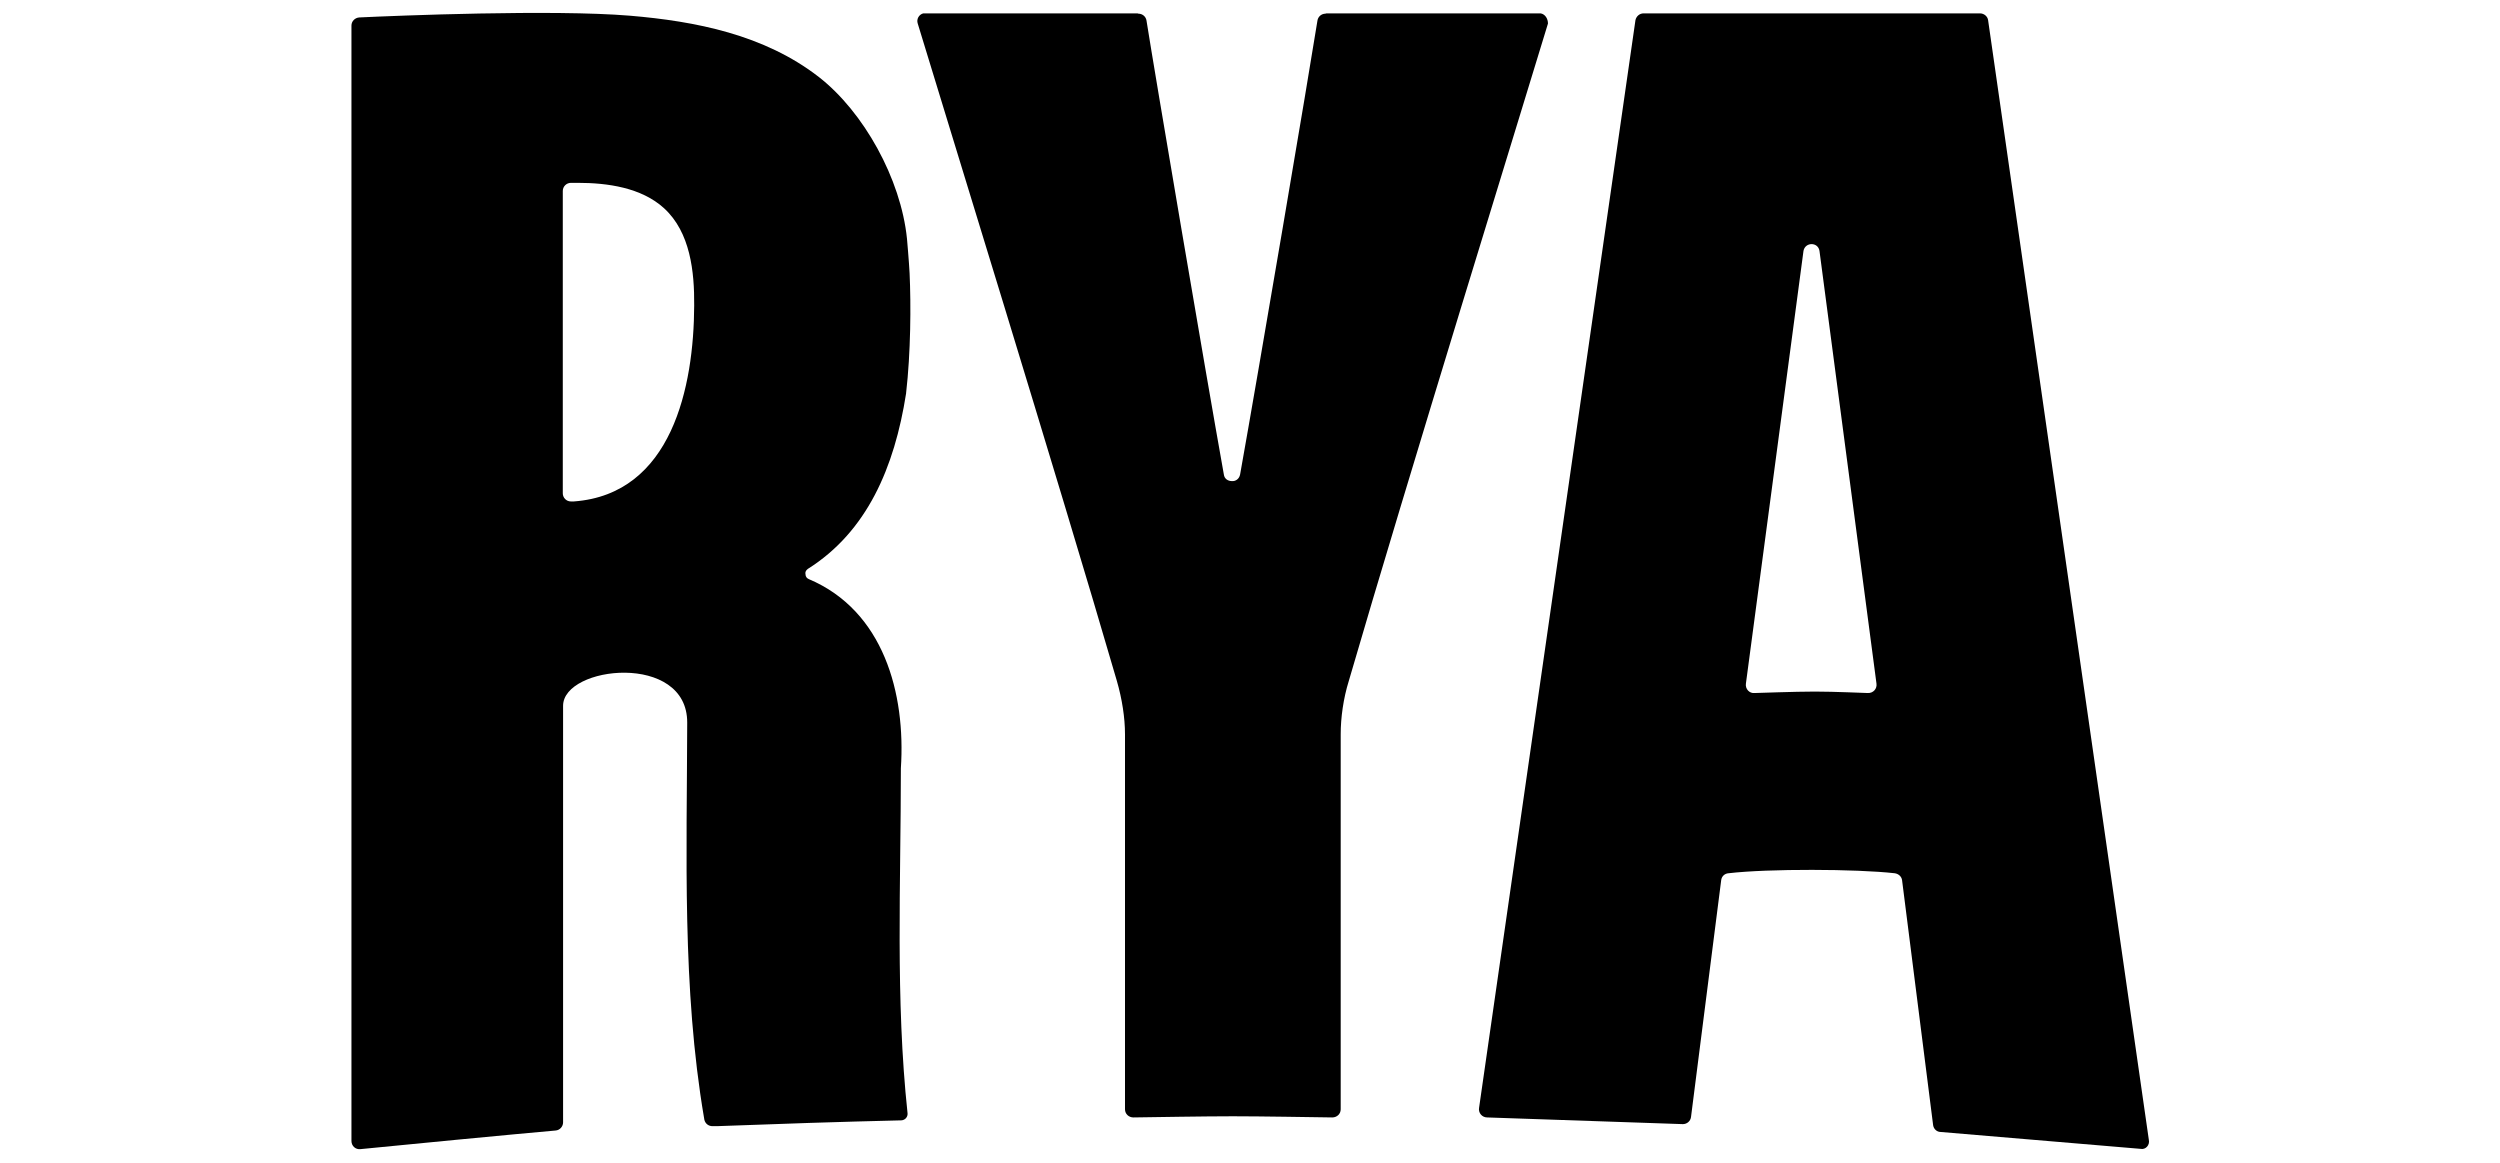
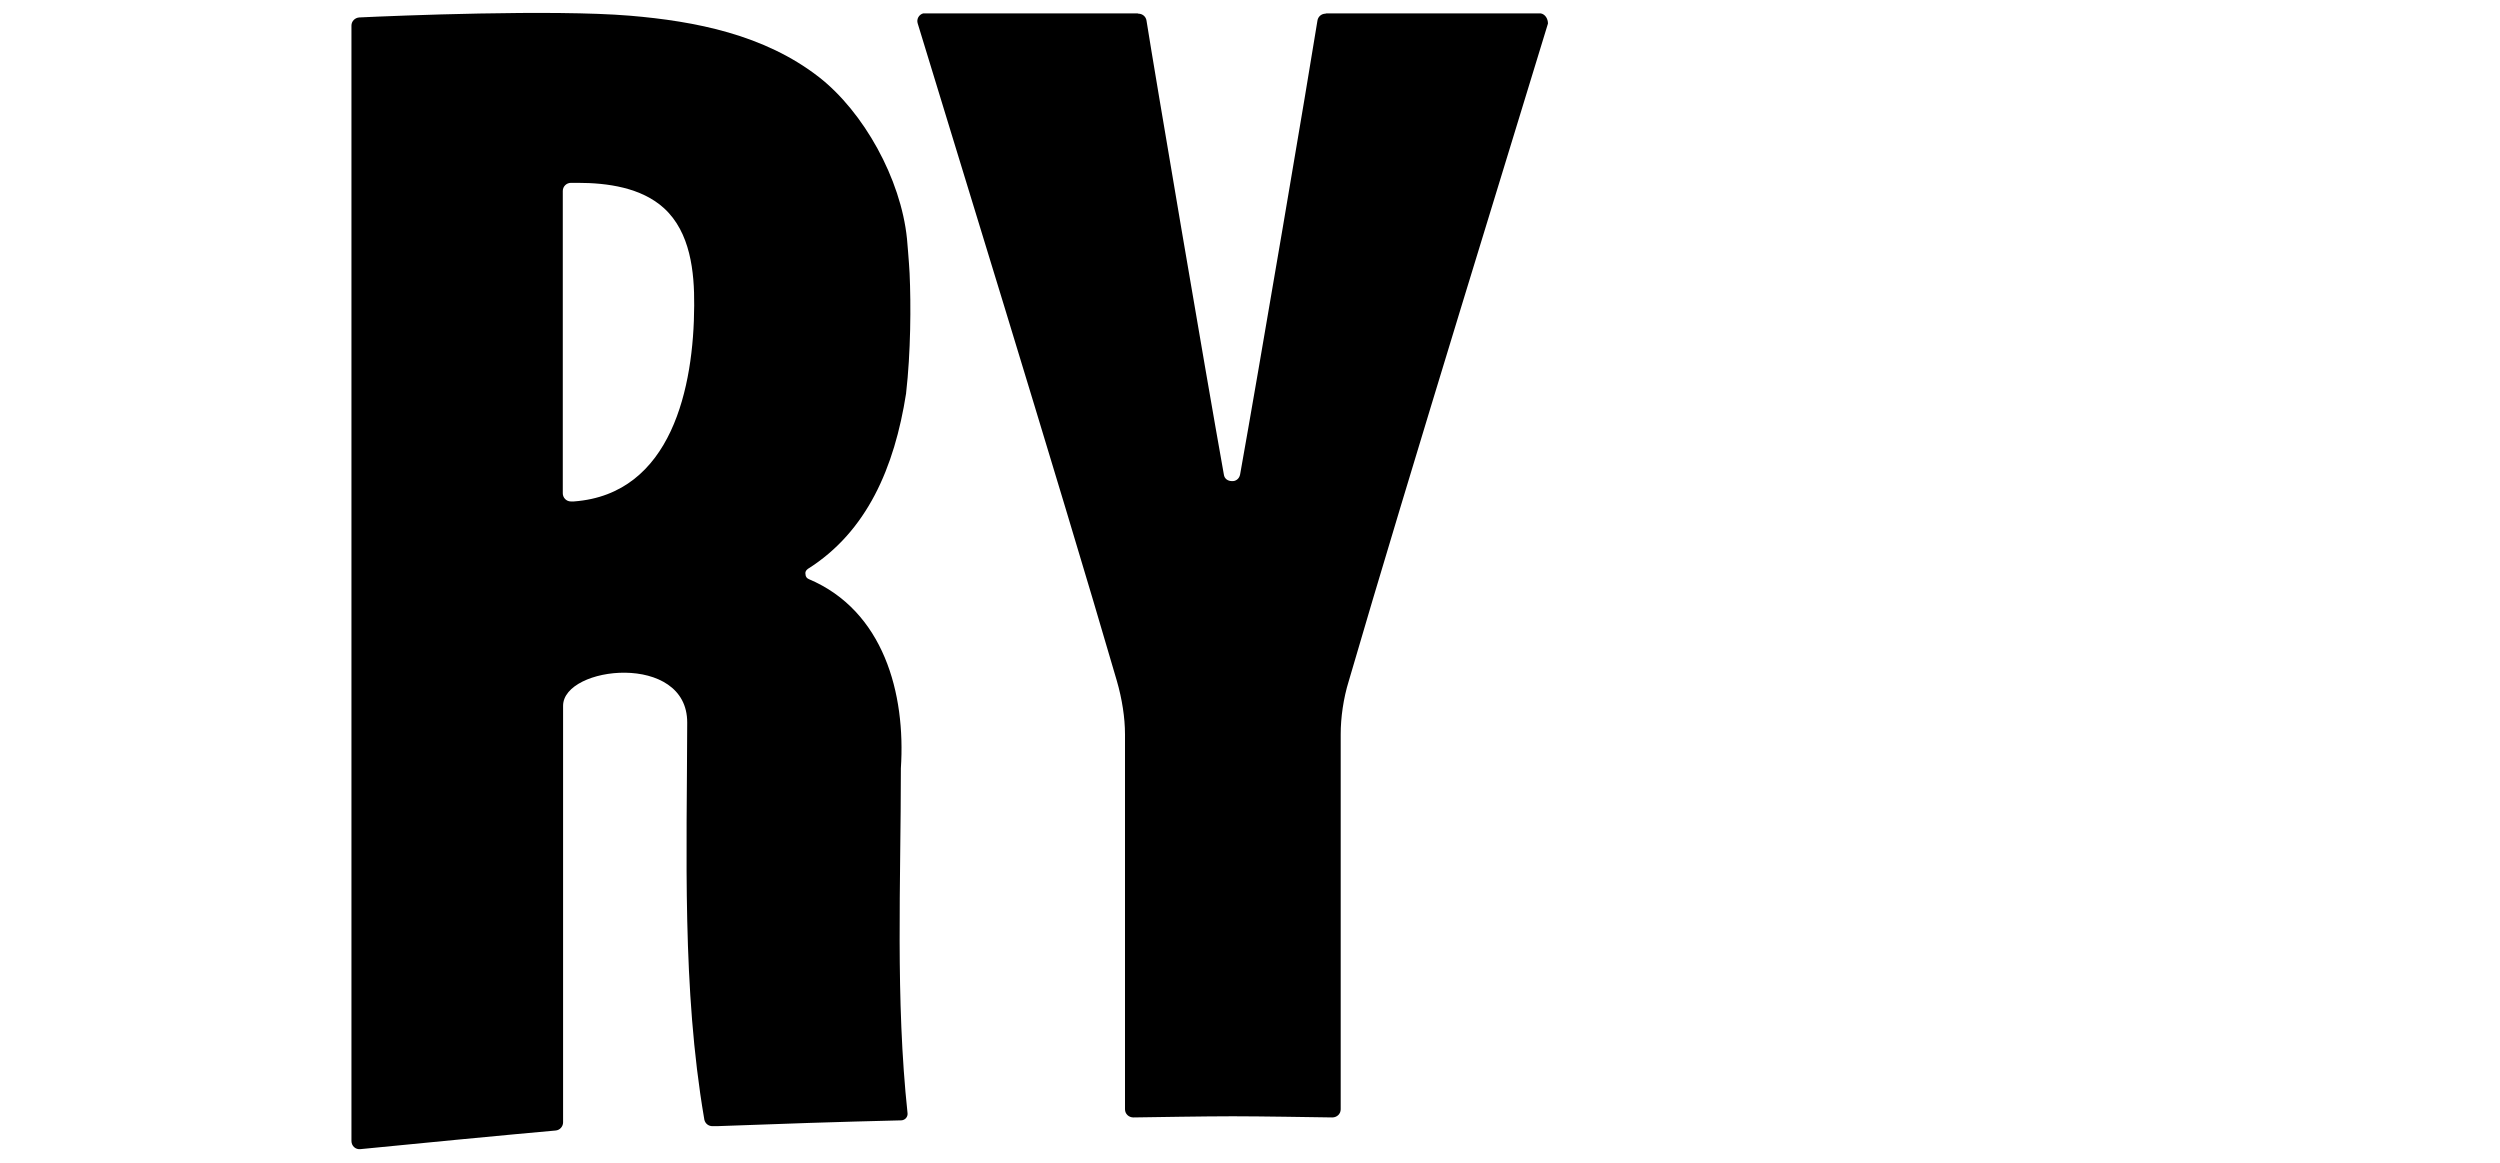
<svg xmlns="http://www.w3.org/2000/svg" width="86" height="40" viewBox="0 0 86 40" fill="none">
  <path d="M27.79 19.57C29.82 18.29 30.77 16.09 31.17 13.53V13.52C31.33 12.13 31.34 10.49 31.29 9.4C31.27 9 31.2 8.21 31.2 8.21C30.99 6.15 29.71 3.85 28.17 2.65C26.29 1.19 23.92 0.73 21.67 0.54C19.01 0.32 13.62 0.54 12.36 0.6C12.21 0.61 12.09 0.73 12.09 0.88V39.25C12.09 39.42 12.23 39.55 12.4 39.53C13.37 39.43 17.95 38.99 19.11 38.89C19.26 38.88 19.37 38.75 19.37 38.61V24.28C19.37 22.9 23.65 22.43 23.64 24.86C23.63 29.37 23.46 34 24.22 38.46C24.23 38.52 24.23 38.5 24.23 38.52C24.26 38.65 24.37 38.74 24.51 38.74H24.66C26.78 38.66 28.89 38.59 31.01 38.54C31.14 38.53 31.23 38.42 31.22 38.3C30.8 34.37 30.99 30.38 30.99 26.43C31.16 23.86 30.4 21.01 27.82 19.92C27.75 19.89 27.71 19.83 27.71 19.76C27.69 19.69 27.72 19.62 27.79 19.57ZM19.74 17.25C19.72 17.25 19.7 17.25 19.68 17.25H19.64C19.48 17.25 19.36 17.12 19.36 16.97V6.57C19.36 6.41 19.49 6.29 19.64 6.29H19.88C20.89 6.29 22.06 6.45 22.84 7.16C23.75 7.99 23.89 9.35 23.88 10.51C23.87 13.29 23.12 17 19.74 17.25Z" fill="black" />
  <path d="M53 0.46H45.64C45.6 0.46 45.6 0.47 45.6 0.47C45.46 0.47 45.34 0.57 45.32 0.71C45.05 2.43 43.28 12.86 42.66 16.32C42.63 16.48 42.5 16.56 42.38 16.55C42.25 16.55 42.12 16.48 42.1 16.32C41.48 12.86 39.71 2.43 39.44 0.71C39.42 0.57 39.3 0.47 39.16 0.47C39.16 0.47 39.16 0.47 39.13 0.46H31.76C31.61 0.5 31.52 0.66 31.57 0.81C32.28 3.16 36.489 16.78 38.419 23.42C38.599 24.04 38.7 24.69 38.7 25.26V38.16C38.7 38.32 38.83 38.44 38.99 38.44C39.71 38.43 41.43 38.4 42.4 38.4H42.419C43.389 38.4 45.11 38.43 45.83 38.44C45.99 38.44 46.12 38.32 46.12 38.16V25.26C46.12 24.69 46.21 24.03 46.4 23.42C48.33 16.78 52.54 3.16 53.25 0.81C53.25 0.65 53.16 0.49 53 0.46Z" fill="black" />
-   <path d="M73.92 39.21L68.39 0.69C68.37 0.56 68.25 0.46 68.11 0.46H56.54C56.4 0.46 56.29 0.56 56.26 0.69L50.88 38.11C50.85 38.28 50.98 38.44 51.16 38.44L57.89 38.67C58.03 38.67 58.15 38.57 58.17 38.43L59.21 30.27C59.23 30.14 59.33 30.05 59.46 30.04C60.82 29.88 63.86 29.89 65.18 30.04C65.31 30.06 65.41 30.15 65.43 30.27L66.5 38.71C66.52 38.84 66.63 38.94 66.76 38.94L73.63 39.52C73.81 39.56 73.96 39.39 73.92 39.21ZM64.25 23.84C64.19 23.84 63.1 23.79 62.43 23.79C61.76 23.79 60.41 23.84 60.36 23.84C60.18 23.86 60.03 23.7 60.06 23.51L62.04 8.63C62.1 8.32 62.54 8.32 62.59 8.63L64.55 23.51C64.58 23.69 64.44 23.85 64.25 23.84Z" fill="black" />
</svg>